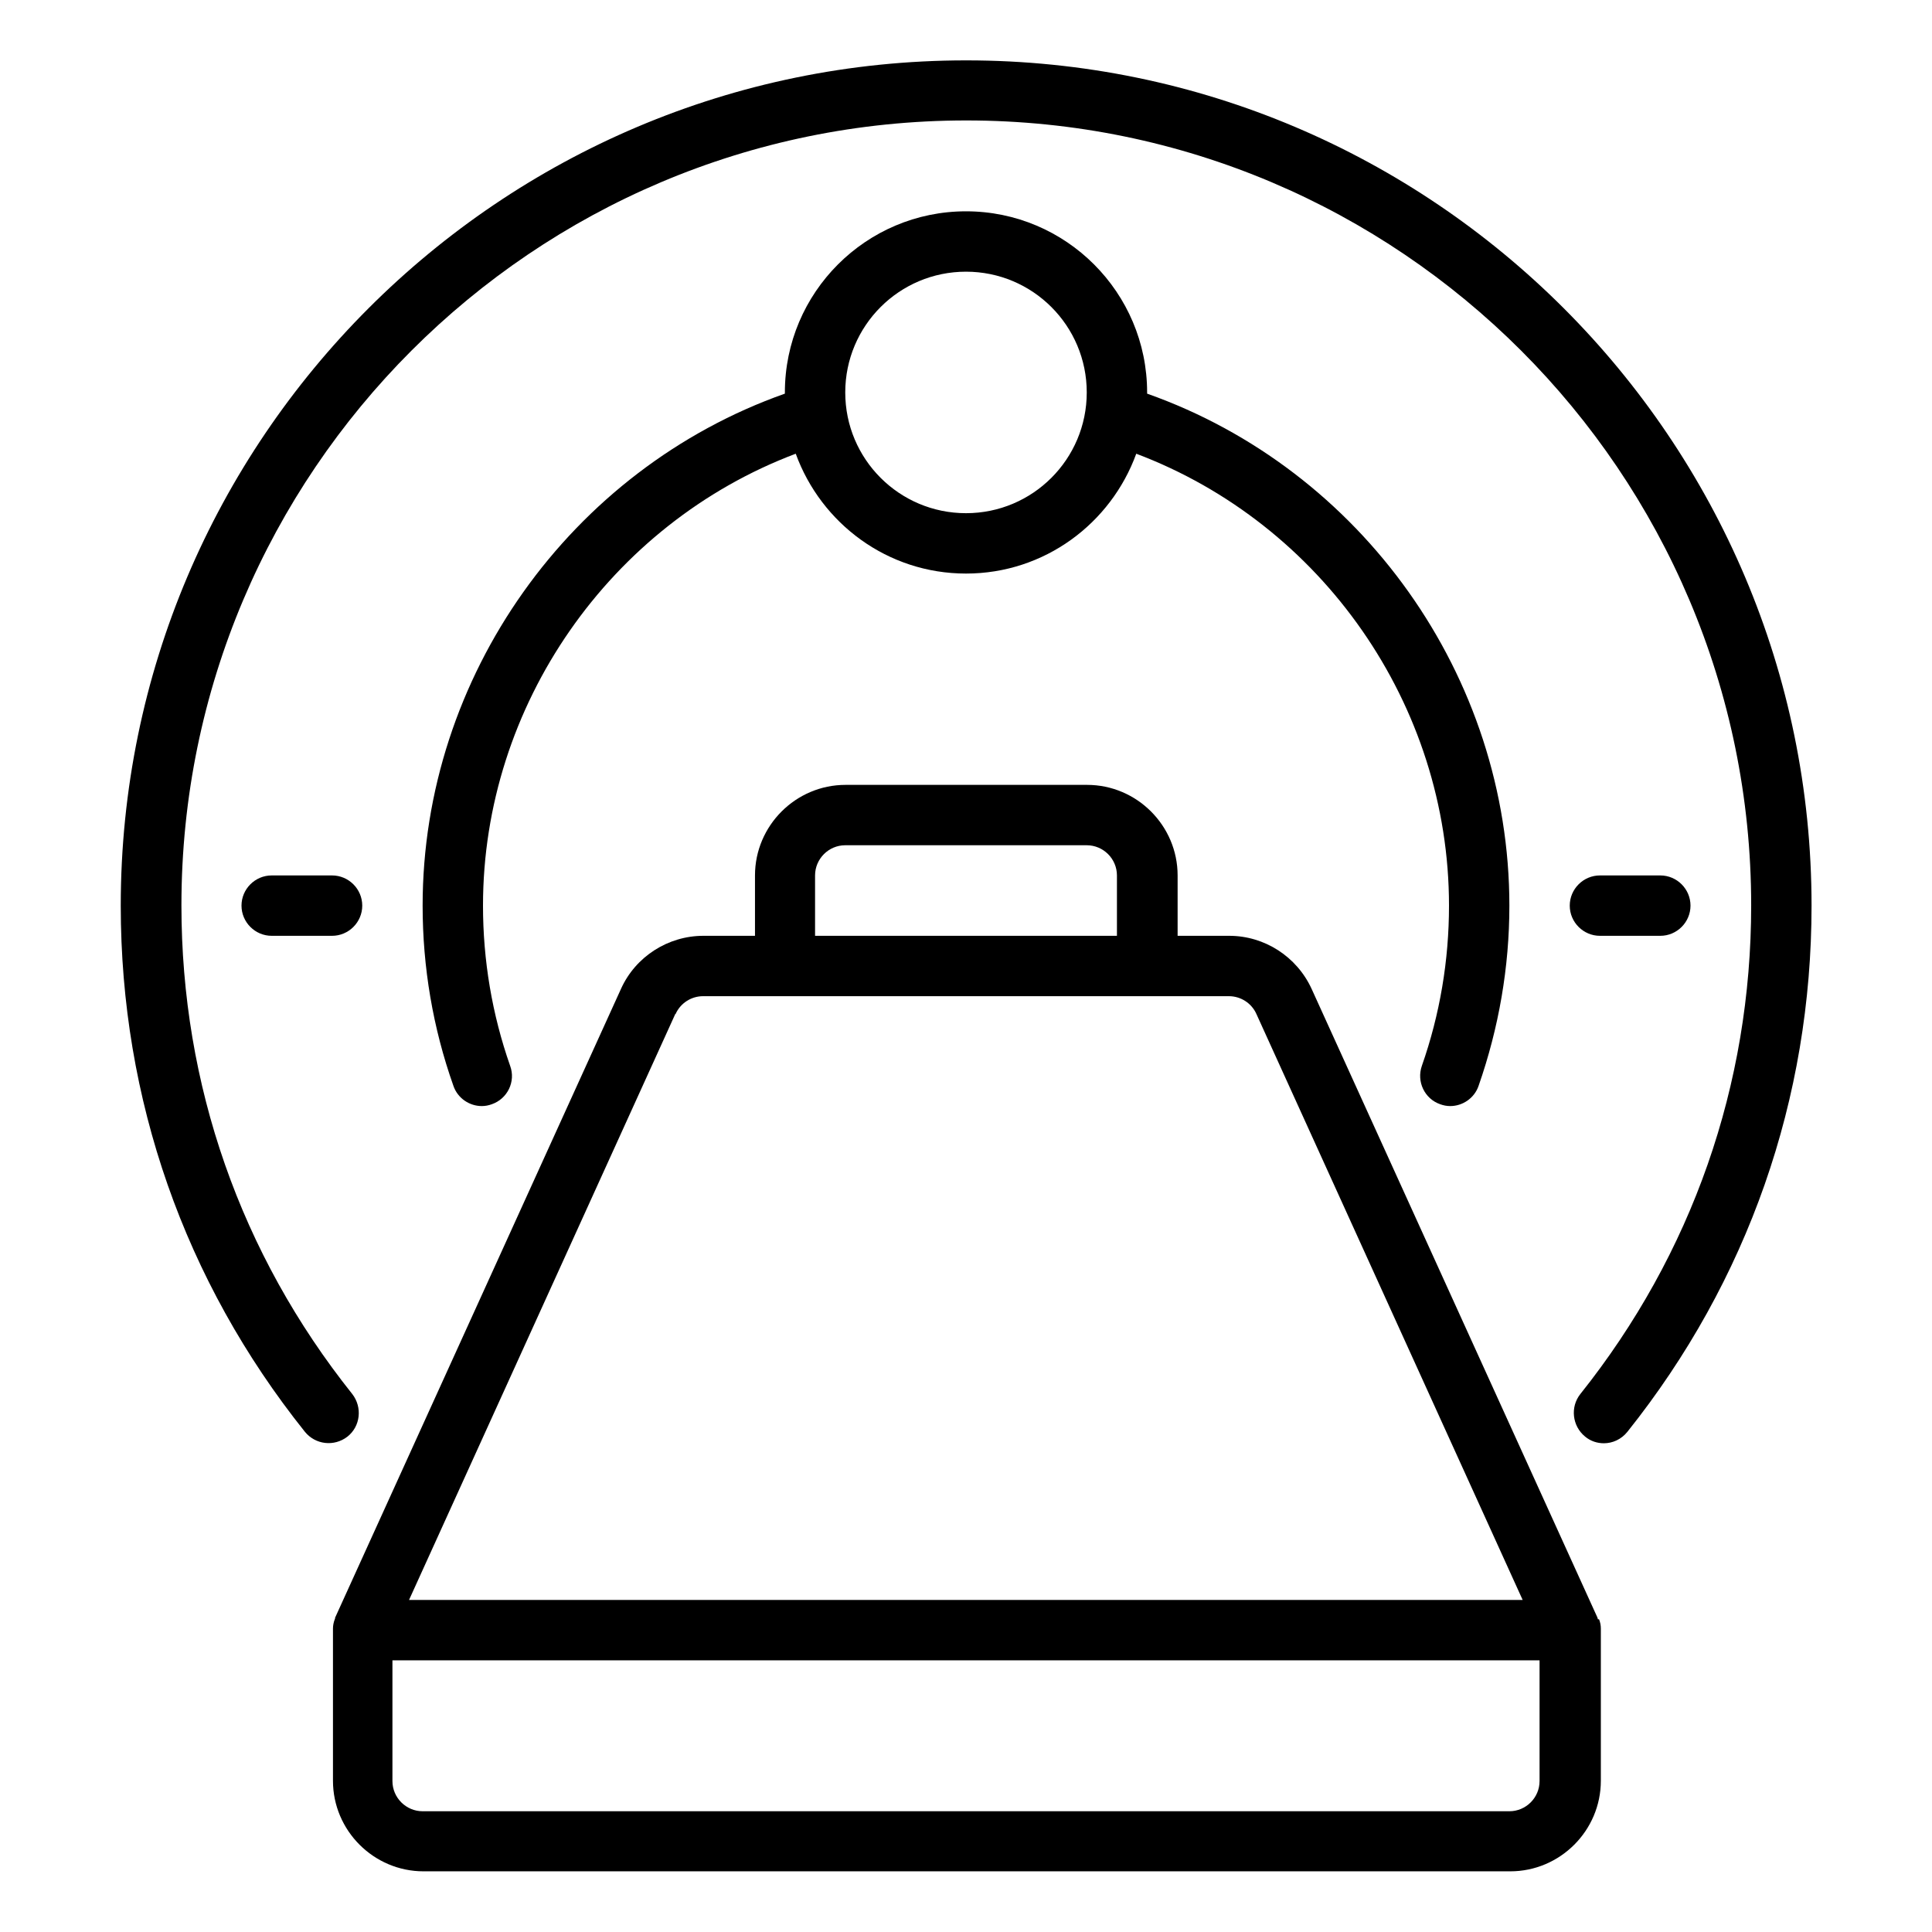
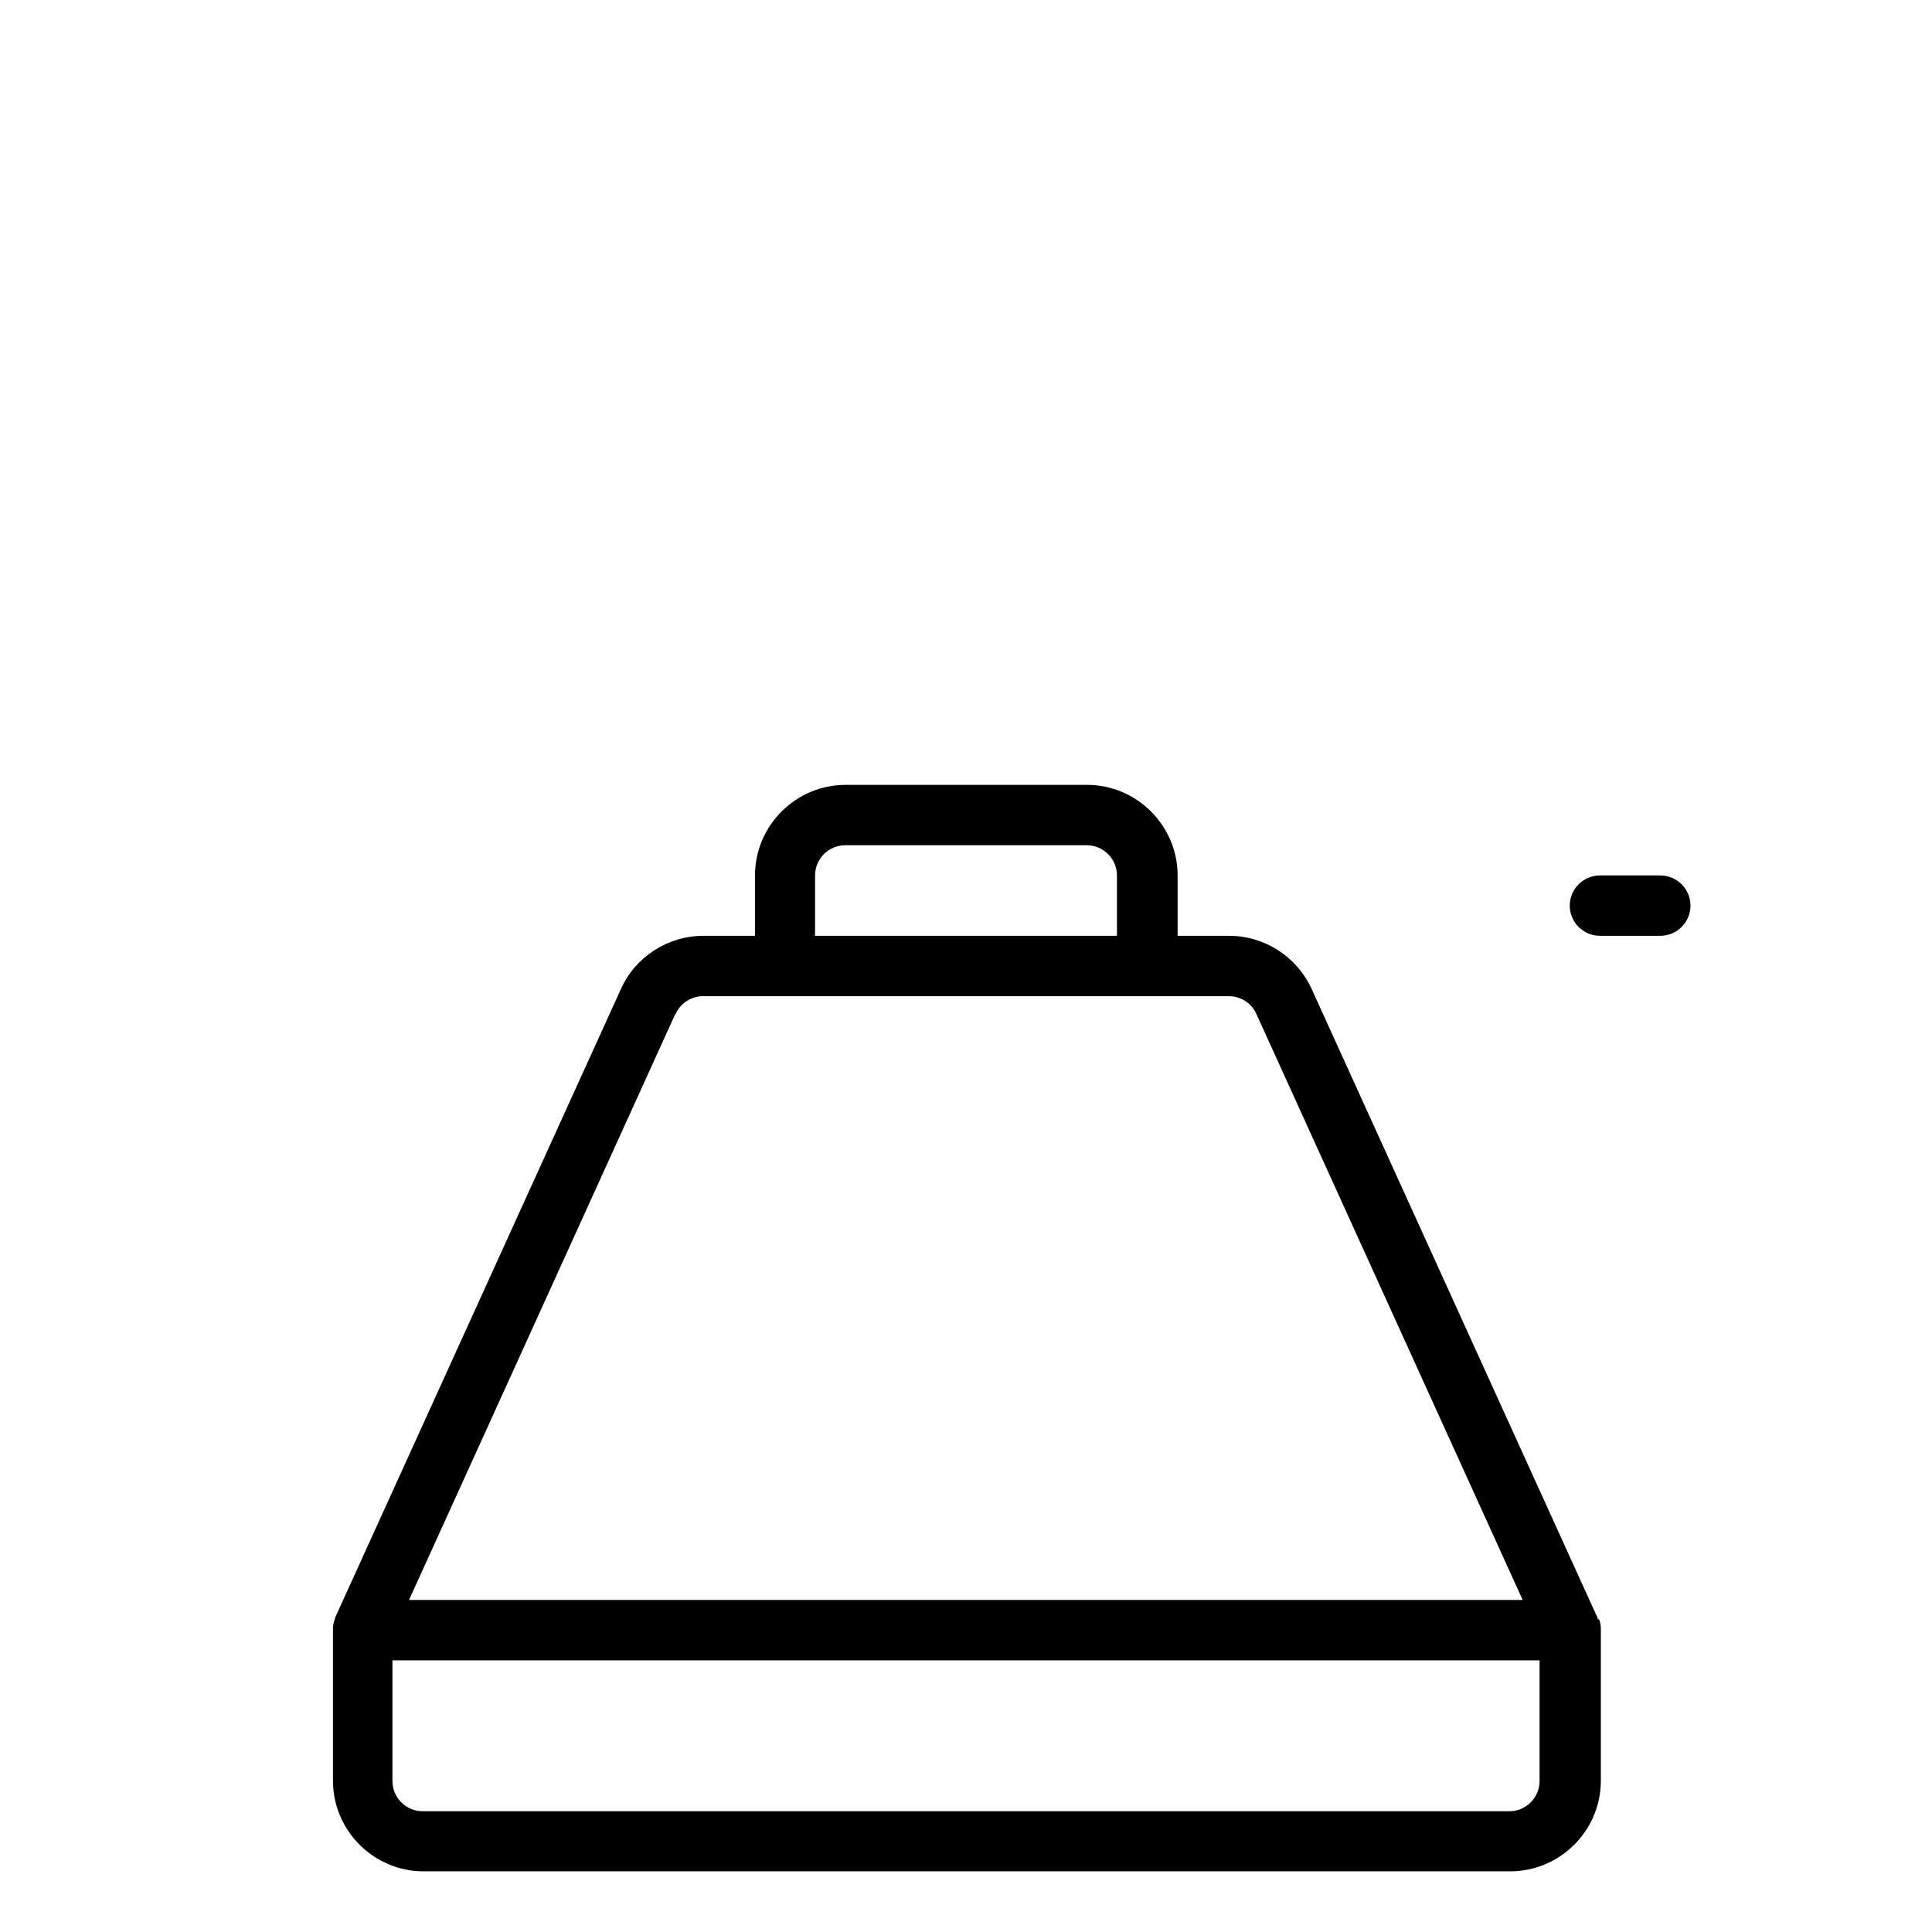
<svg xmlns="http://www.w3.org/2000/svg" id="MRI_Machine" viewBox="0 0 64 64" data-name="MRI Machine">
-   <path d="m32 2c-15.44 0-28 12.56-28 28 0 6.41 2.11 12.44 6.1 17.43.35.43.97.5 1.41.16.43-.34.5-.97.16-1.41-3.7-4.64-5.66-10.24-5.66-16.19 0-14.34 11.66-26 26-26s26 11.66 26 26c0 5.95-1.96 11.55-5.66 16.19-.34.43-.27 1.06.16 1.41.18.15.4.22.62.22.29 0 .58-.13.78-.38 3.99-5 6.1-11.03 6.1-17.43 0-15.44-12.56-28-28-28z" />
-   <path d="m14 30c0 2.04.34 4.05 1.02 5.97.14.41.53.67.94.67.11 0 .22-.02.33-.06.52-.18.8-.75.61-1.27-.6-1.71-.9-3.5-.9-5.31 0-6.64 4.21-12.65 10.36-14.97.84 2.31 3.04 3.97 5.64 3.97s4.8-1.66 5.64-3.97c6.15 2.32 10.36 8.32 10.36 14.97 0 1.81-.3 3.6-.9 5.31-.18.52.09 1.09.61 1.27.11.04.22.06.33.06.41 0 .8-.26.94-.67.67-1.92 1.02-3.93 1.02-5.97 0-7.6-4.9-14.45-12-16.96 0-.01 0-.03 0-.04 0-3.31-2.69-6-6-6s-6 2.69-6 6v.04c-7.1 2.51-12 9.36-12 16.96zm18-21c2.21 0 4 1.79 4 4s-1.79 4-4 4-4-1.79-4-4 1.79-4 4-4z" />
  <path d="m53 31h2c.55 0 1-.45 1-1s-.45-1-1-1h-2c-.55 0-1 .45-1 1s.45 1 1 1z" />
-   <path d="m9 29c-.55 0-1 .45-1 1s.45 1 1 1h2c.55 0 1-.45 1-1s-.45-1-1-1z" />
  <path d="m52.93 53.64s0-.03-.01-.04c0 0 0 0 0-.01l-9.47-20.83c-.49-1.07-1.56-1.76-2.73-1.76h-1.71v-2c0-1.65-1.35-3-3-3h-8c-1.65 0-3 1.35-3 3v2h-1.71c-1.17 0-2.25.69-2.73 1.76l-9.47 20.83s0 .01 0 .01c0 .01 0 .03-.01.04-.04.1-.06.21-.06.31v.04 5c0 1.65 1.35 3 3 3h36c1.65 0 3-1.35 3-3v-5s0-.03 0-.04c0-.11-.02-.21-.06-.31zm-25.93-24.64c0-.55.45-1 1-1h8c.55 0 1 .45 1 1v2h-10zm-4.62 4.59c.16-.36.52-.59.91-.59h17.42c.39 0 .75.23.91.59l8.82 19.41h-36.89l8.82-19.41zm28.62 25.41c0 .55-.45 1-1 1h-36c-.55 0-1-.45-1-1v-4h38z" />
</svg>